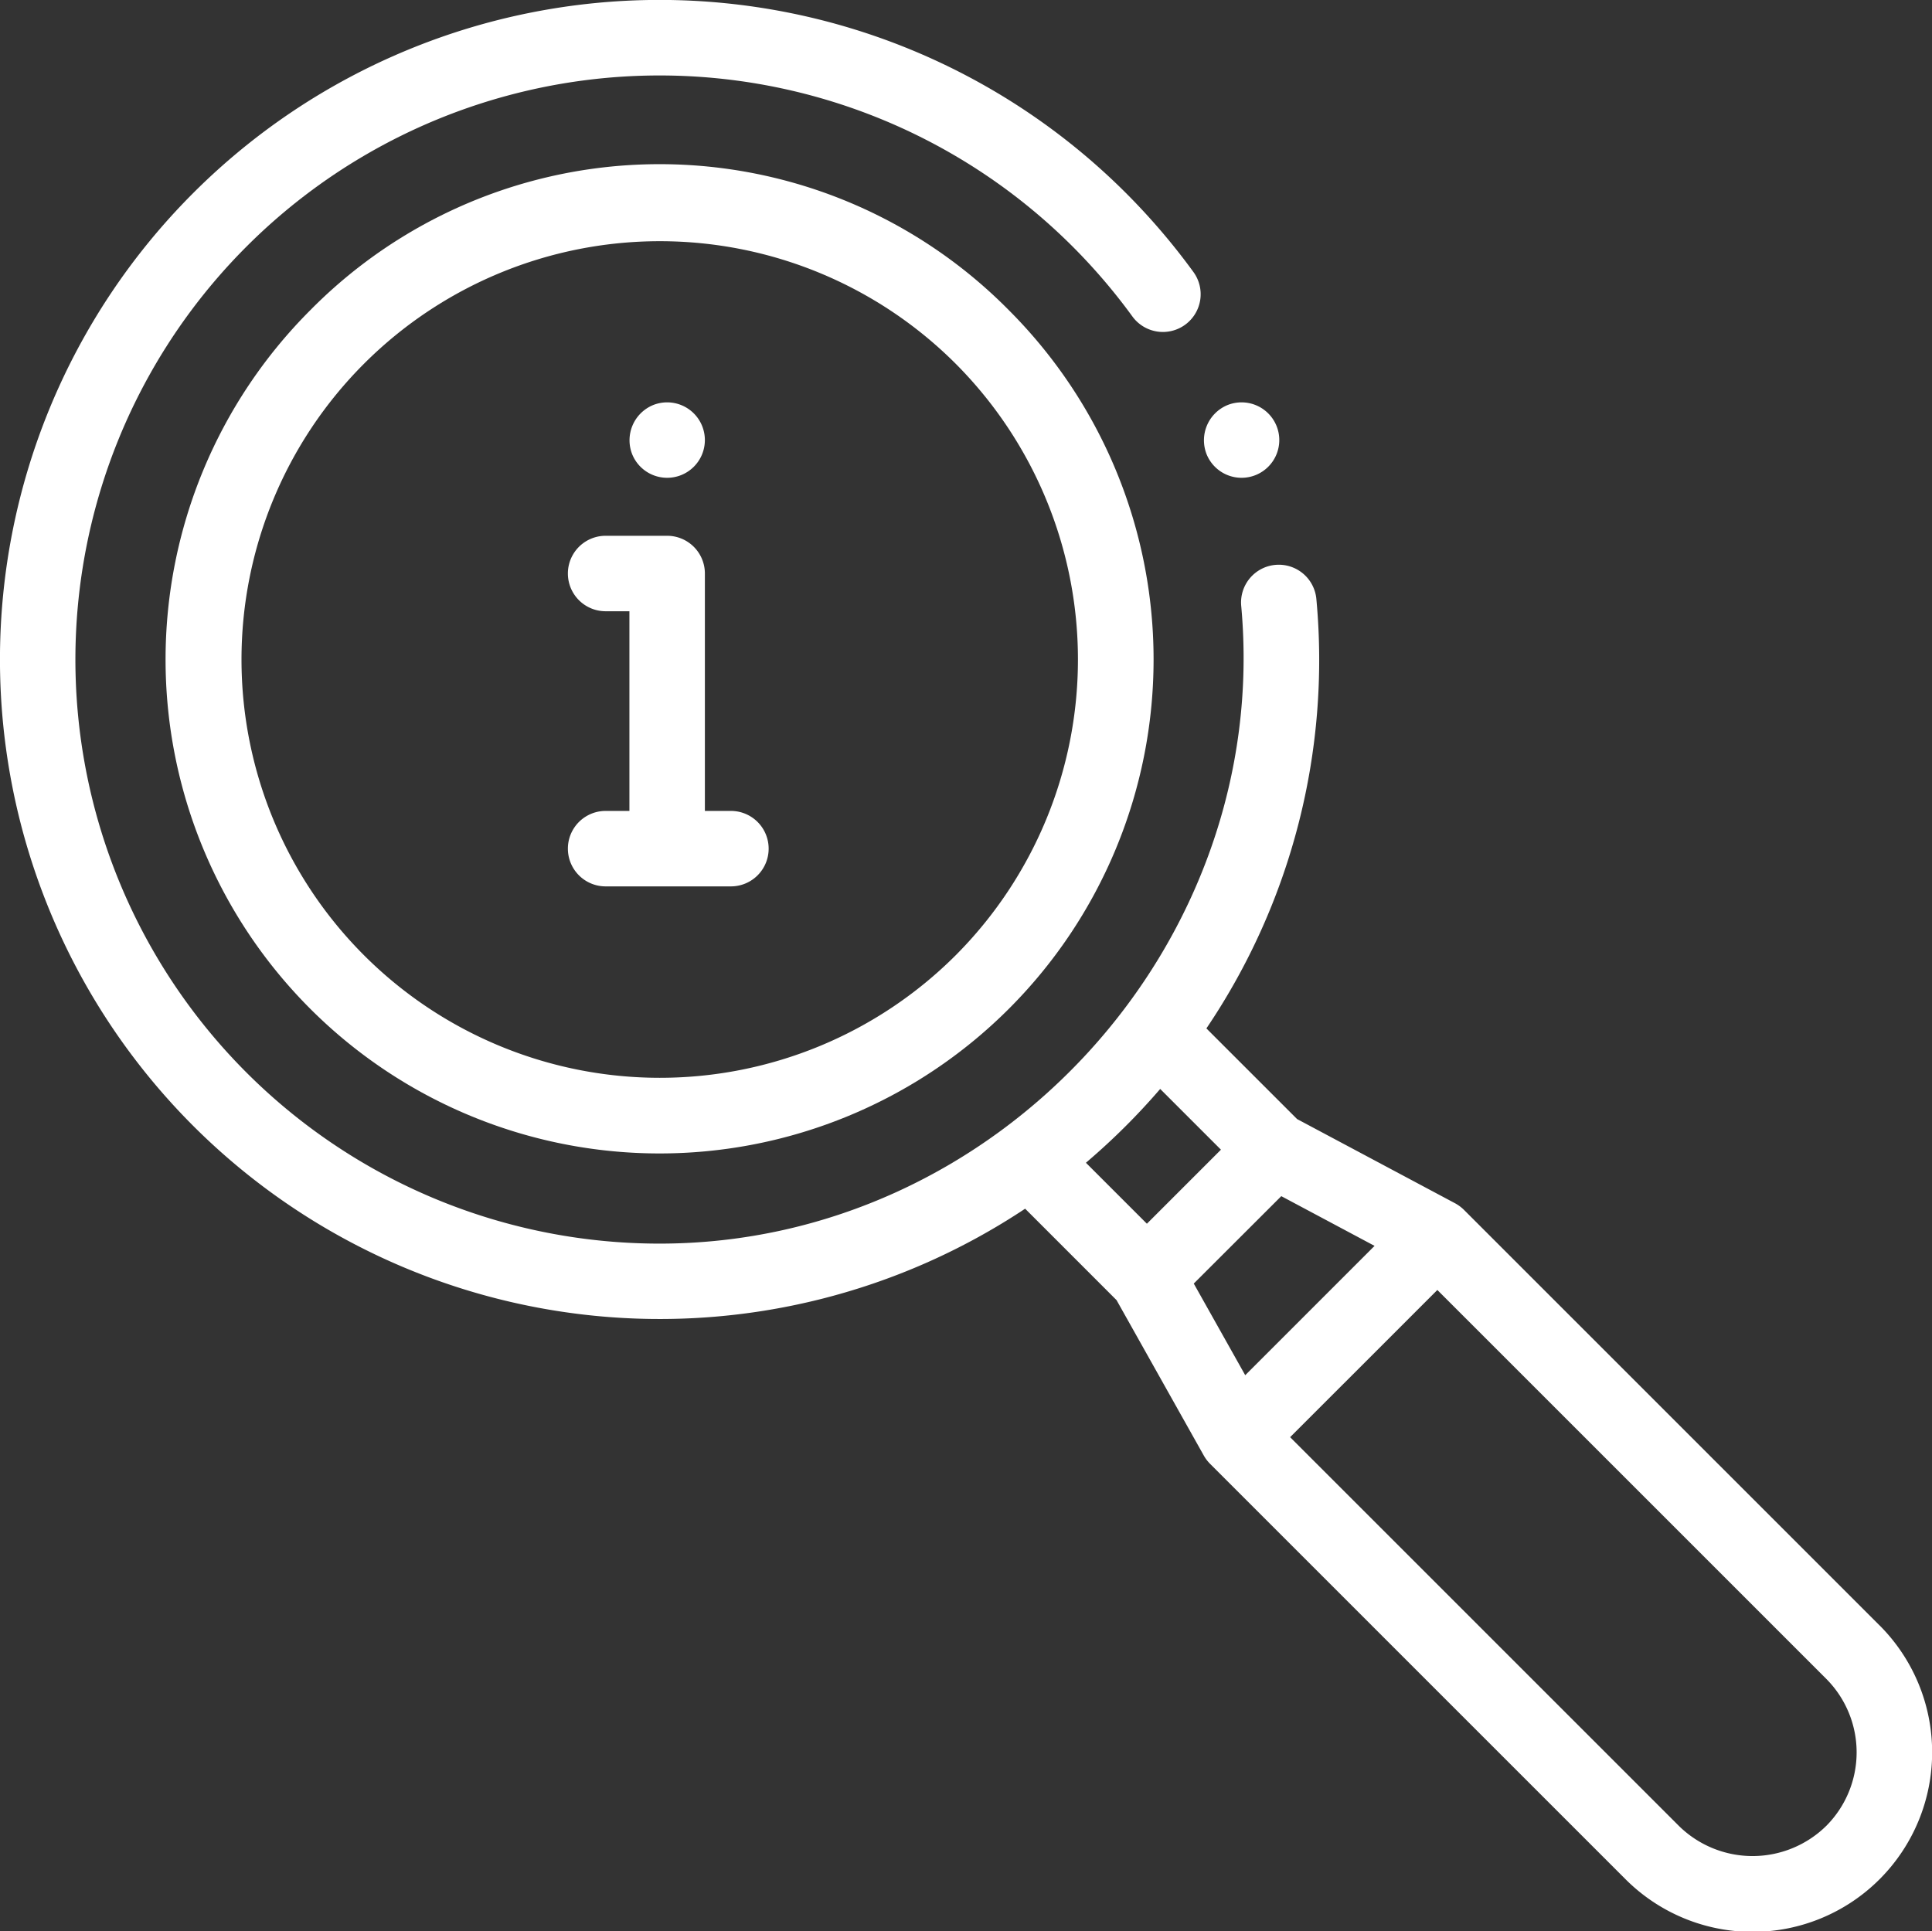
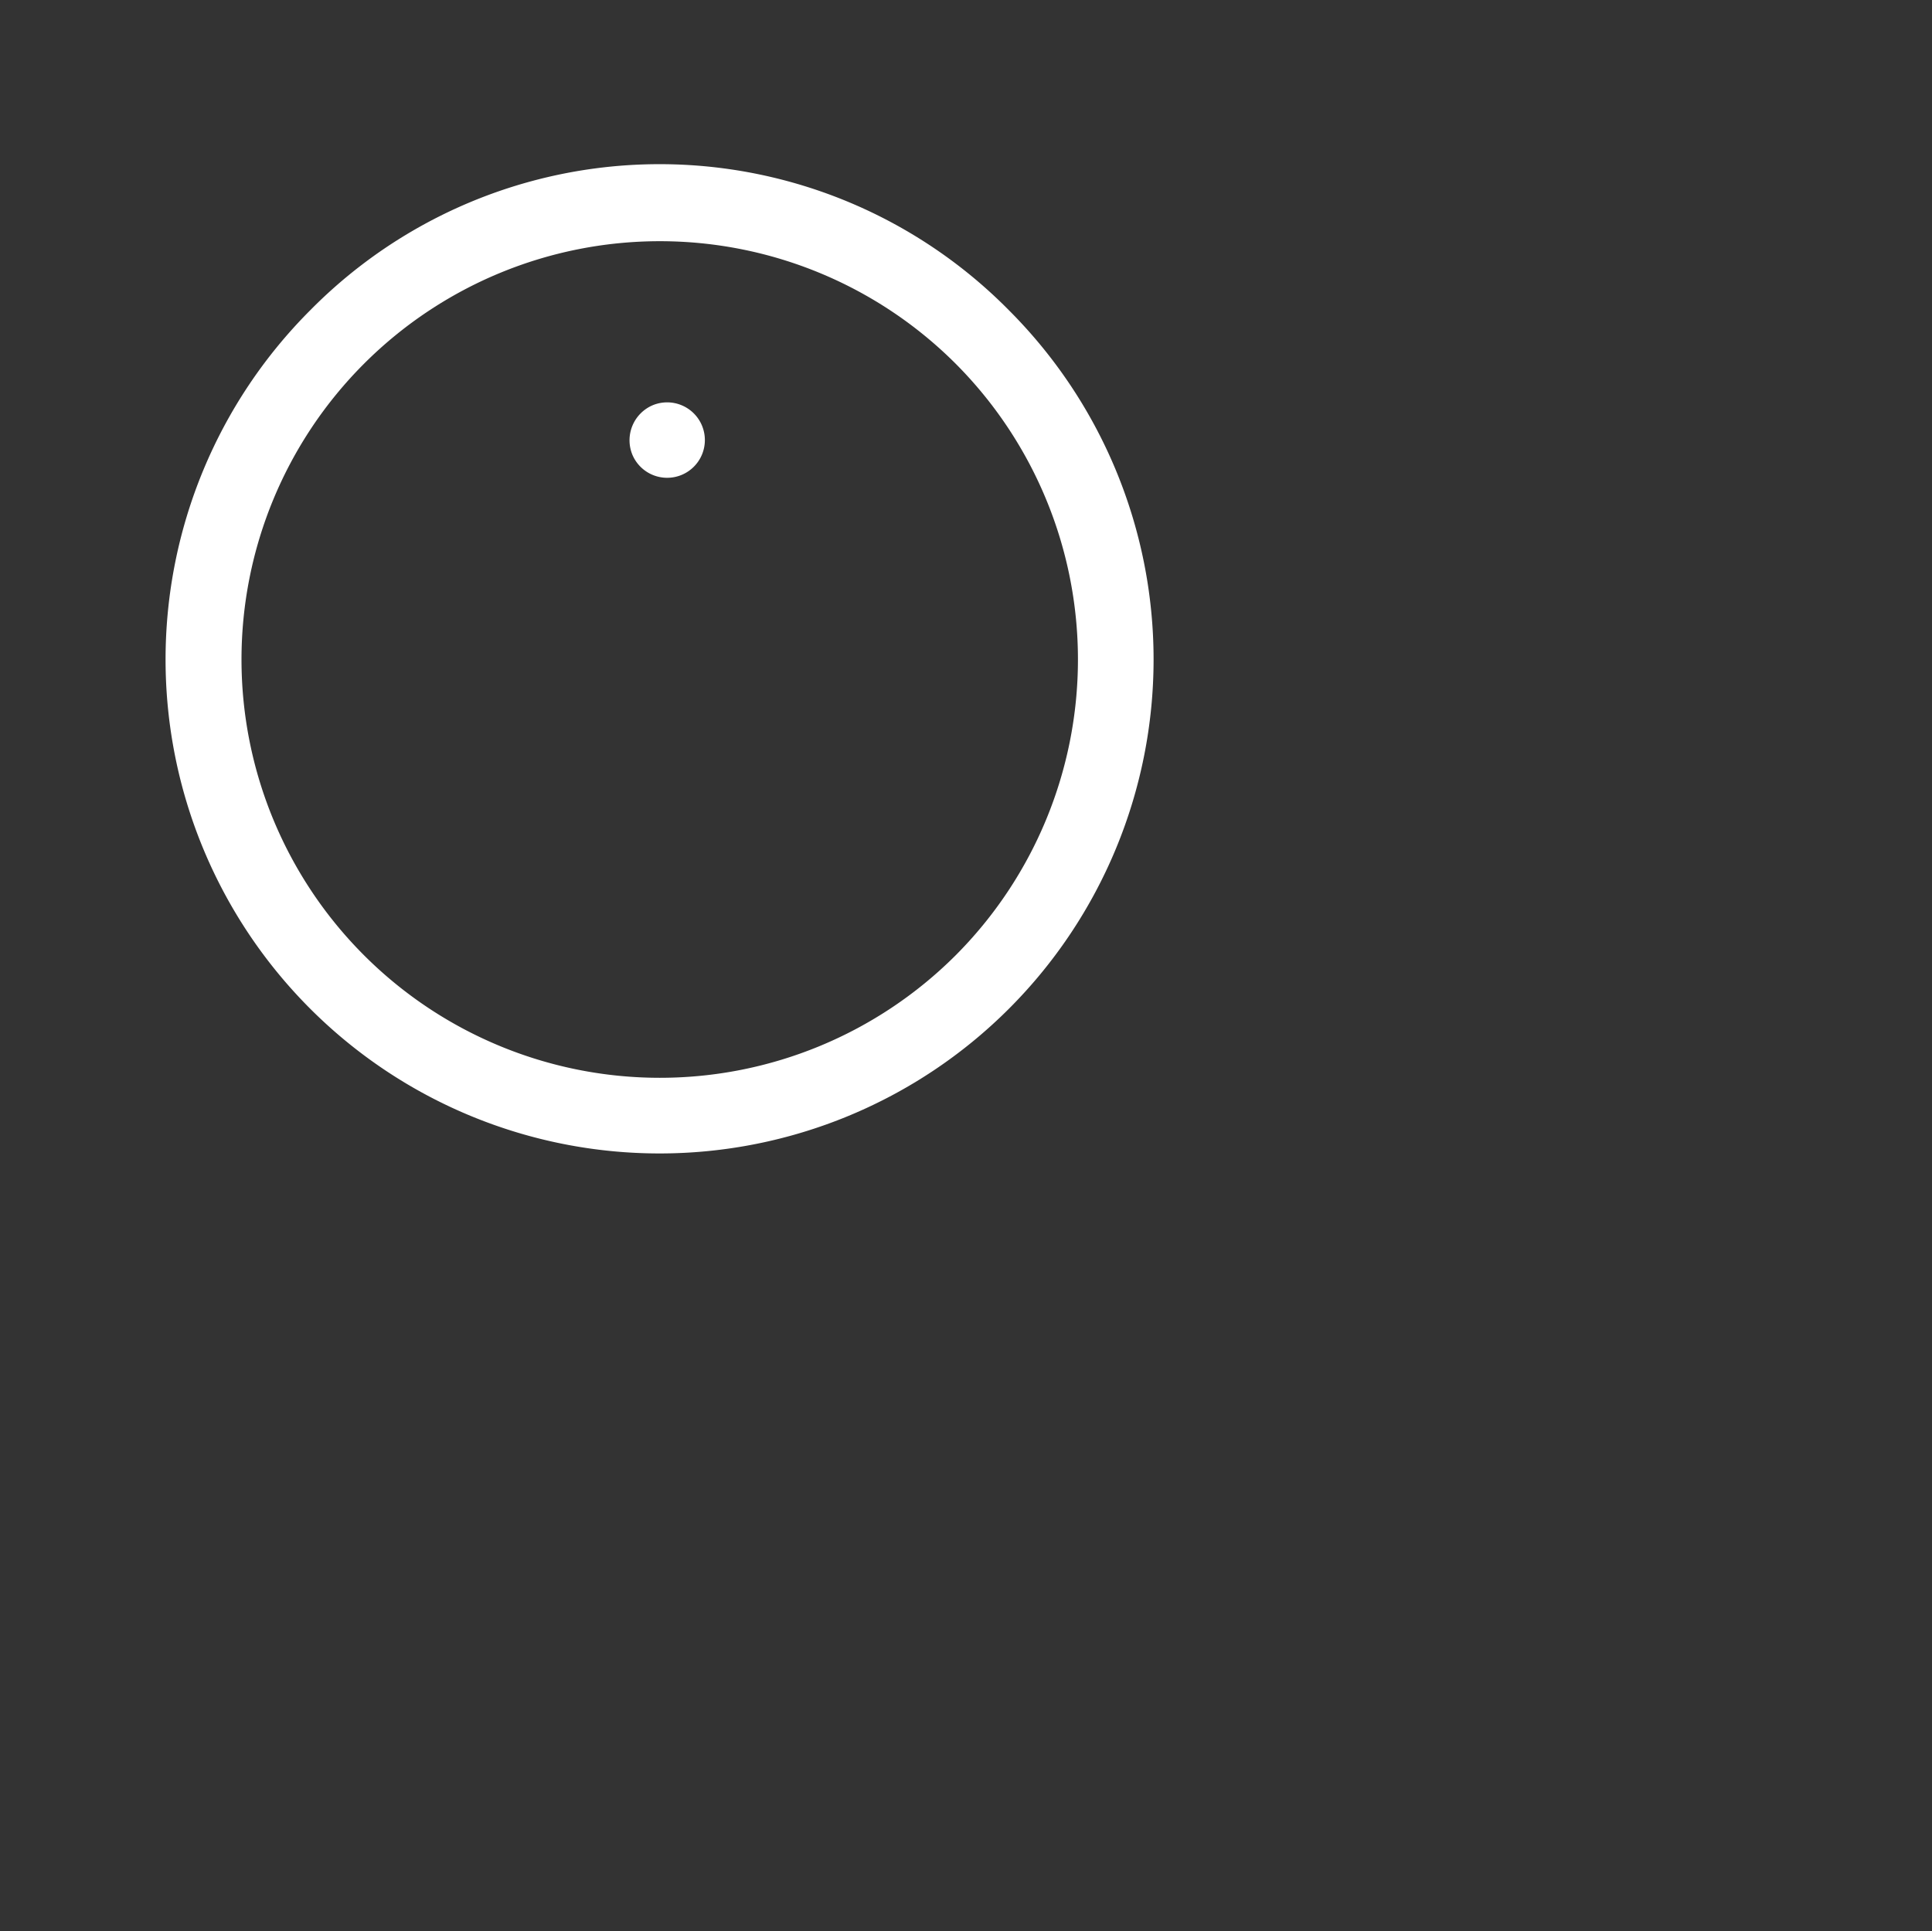
<svg xmlns="http://www.w3.org/2000/svg" id="Grupo_3696" data-name="Grupo 3696" width="134.651" height="134.611" viewBox="0 0 134.651 134.611">
  <rect x="0" y="0" width="134.651" height="134.611" fill="#333333" stroke="none" />
  <g id="Grupo_3695" data-name="Grupo 3695" transform="translate(0 0)">
    <path id="Caminho_3520" data-name="Caminho 3520" d="M53.959,54.083a34.43,34.43,0,1,0,48.692,0A34.2,34.2,0,0,0,53.959,54.083ZM98.932,99.055a29.157,29.157,0,1,1,0-41.253A29.2,29.2,0,0,1,98.932,99.055Z" transform="translate(-32.336 -32.459)" fill="#fff" />
-     <path id="Caminho_3521" data-name="Caminho 3521" d="M319.229,110.362a2.629,2.629,0,1,0,1.423-3.435A2.655,2.655,0,0,0,319.229,110.362Z" transform="translate(-235.127 -78.681)" fill="#fff" />
-     <path id="Caminho_3522" data-name="Caminho 3522" d="M130.992,113.37,102.031,84.408a2.739,2.739,0,0,0-.644-.472L90.4,78.079,84.08,71.761a45.877,45.877,0,0,0,7.667-29.9,2.63,2.63,0,1,0-5.238.477c2.14,23.509-16.927,44.423-40.539,44.423a40.709,40.709,0,0,1-28.786-69.5,40.709,40.709,0,0,1,57.572,0,41.176,41.176,0,0,1,4.166,4.874,2.63,2.63,0,1,0,4.253-3.1,46.447,46.447,0,0,0-4.7-5.5A45.97,45.97,0,0,0,13.464,78.552a46.006,46.006,0,0,0,57.983,5.775L77.818,90.7,83.9,101.535a2.687,2.687,0,0,0,.434.573l28.961,28.961a12.515,12.515,0,0,0,17.7-17.7ZM75.806,81.019A46.621,46.621,0,0,0,80.86,75.98l4.234,4.234-5.161,5.161-4.249-4.249.122-.106ZM89.3,83.453l6.5,3.466-9.014,9.014L83.2,89.546Zm37.975,43.9a7.323,7.323,0,0,1-10.26,0l-27.1-27.1,10.261-10.26,27.1,27.1a7.263,7.263,0,0,1,0,10.26Z" transform="translate(0 -0.077)" fill="#fff" />
-     <path id="Caminho_3523" data-name="Caminho 3523" d="M161.85,161.253h-1.814V144.705a2.63,2.63,0,0,0-2.63-2.63h-4.288a2.63,2.63,0,1,0,0,5.26h1.658v13.918h-1.658a2.63,2.63,0,1,0,0,5.26h8.732a2.63,2.63,0,1,0,0-5.26Z" transform="translate(-110.909 -104.729)" fill="#fff" />
    <path id="Caminho_3524" data-name="Caminho 3524" d="M167.008,110.364a2.629,2.629,0,1,0,1.423-3.435A2.653,2.653,0,0,0,167.008,110.364Z" transform="translate(-122.94 -78.683)" fill="#fff" />
  </g>
</svg>